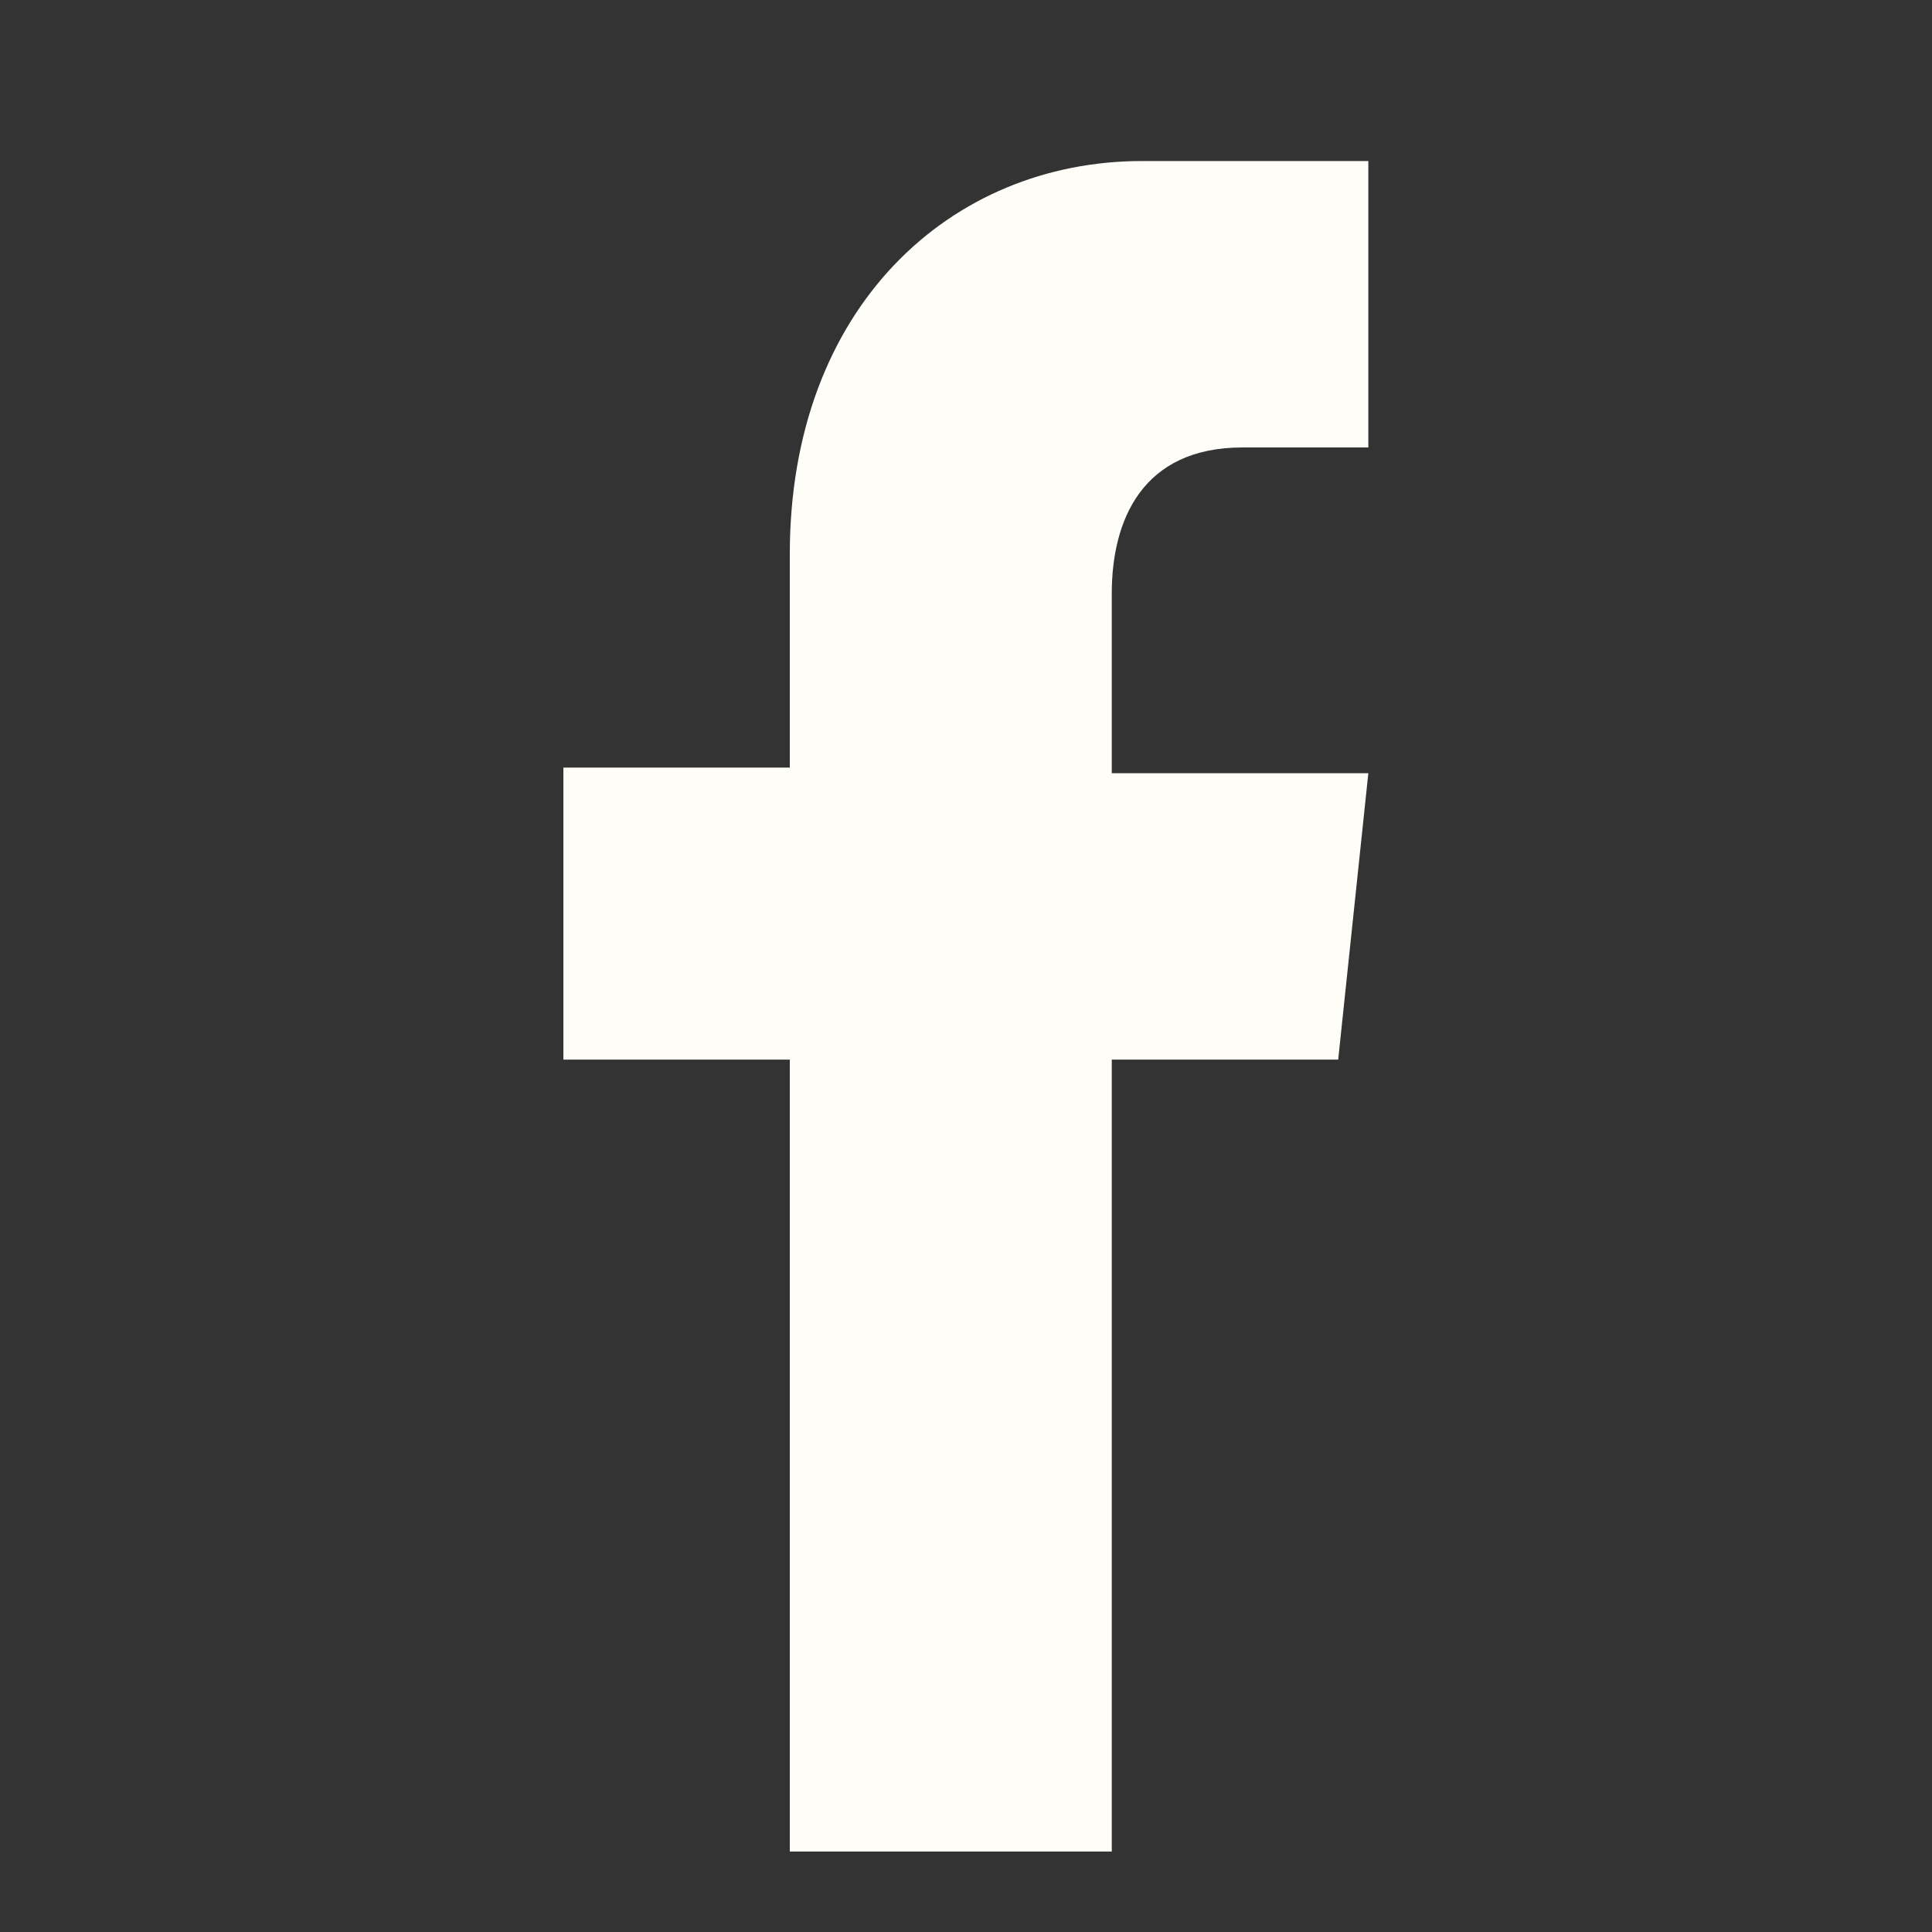
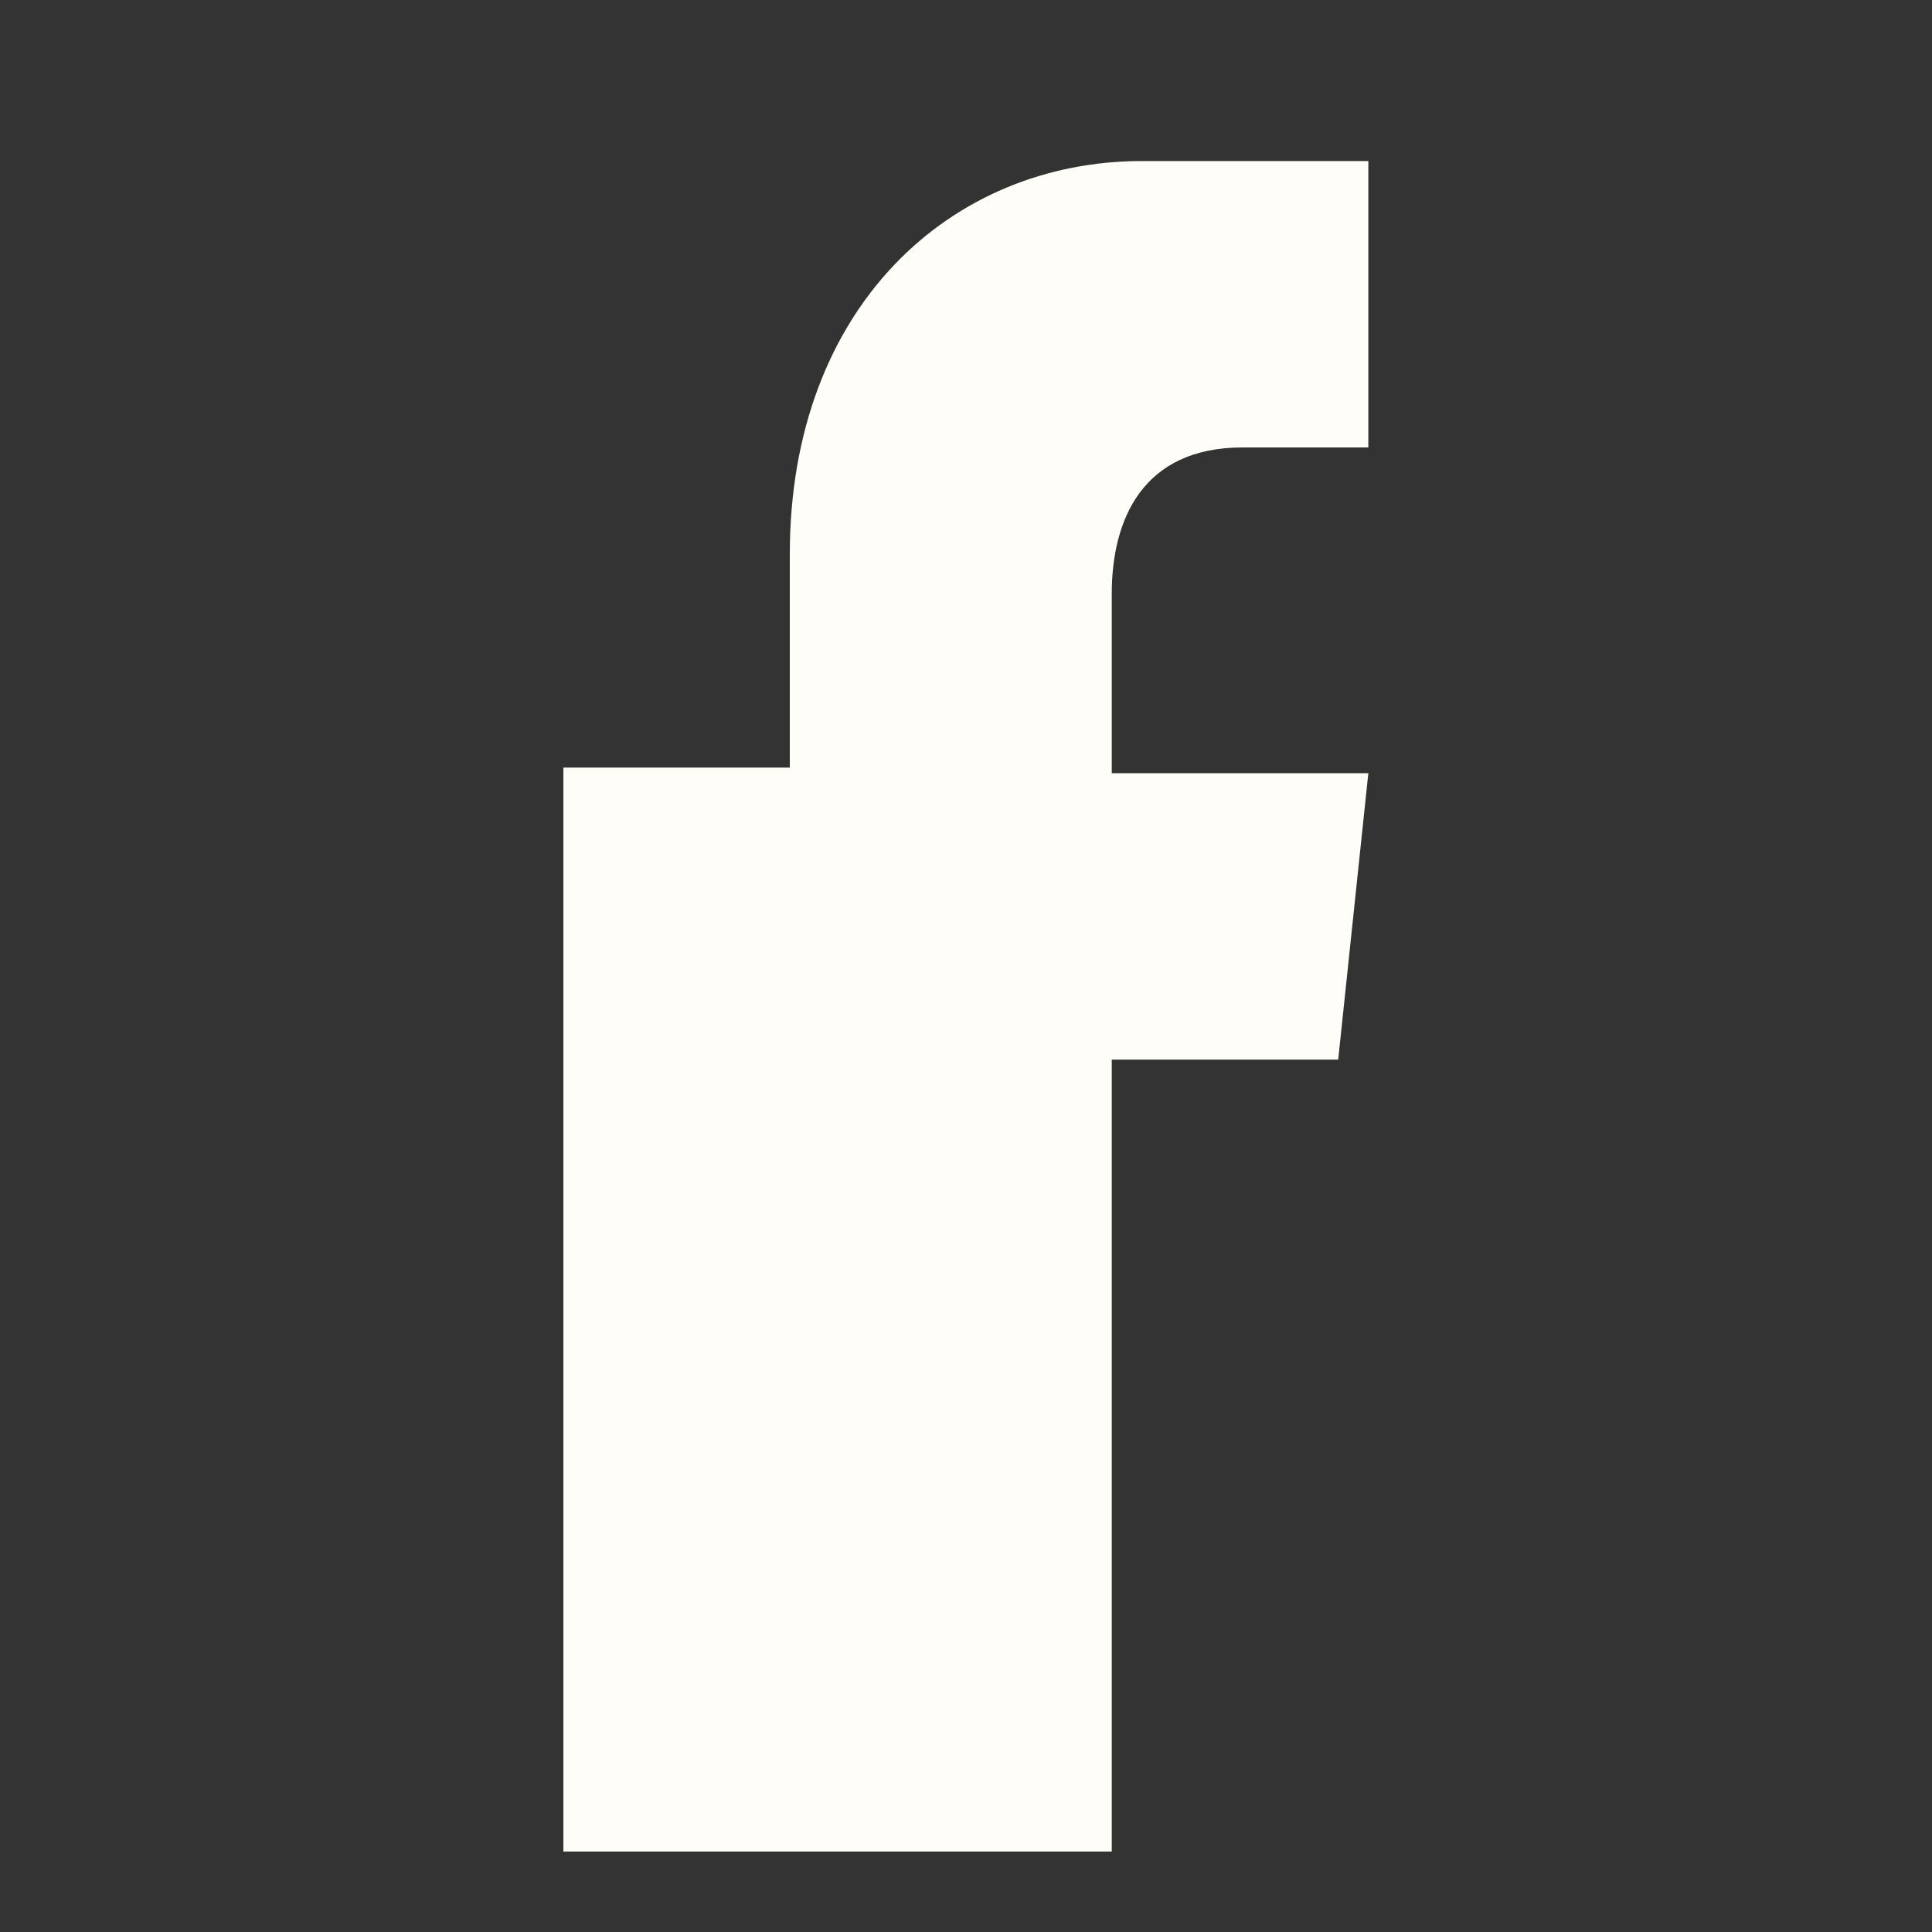
<svg xmlns="http://www.w3.org/2000/svg" width="20" height="20" viewBox="0 0 20 20" fill="none">
  <rect x="0" y="0" width="20" height="20" fill="#333333" stroke="none" />
-   <path d="M11.509 19.167V10.969H13.853L14.165 8.004H11.509V6.144C11.509 5.388 11.822 4.632 12.863 4.632H14.165V1.667H11.822C9.842 1.667 8.176 3.179 8.176 5.737V7.946H5.832V10.969H8.176V19.167H11.509Z" fill="#FEFDF8" />
+   <path d="M11.509 19.167V10.969H13.853L14.165 8.004H11.509V6.144C11.509 5.388 11.822 4.632 12.863 4.632H14.165V1.667H11.822C9.842 1.667 8.176 3.179 8.176 5.737V7.946H5.832V10.969V19.167H11.509Z" fill="#FEFDF8" />
</svg>